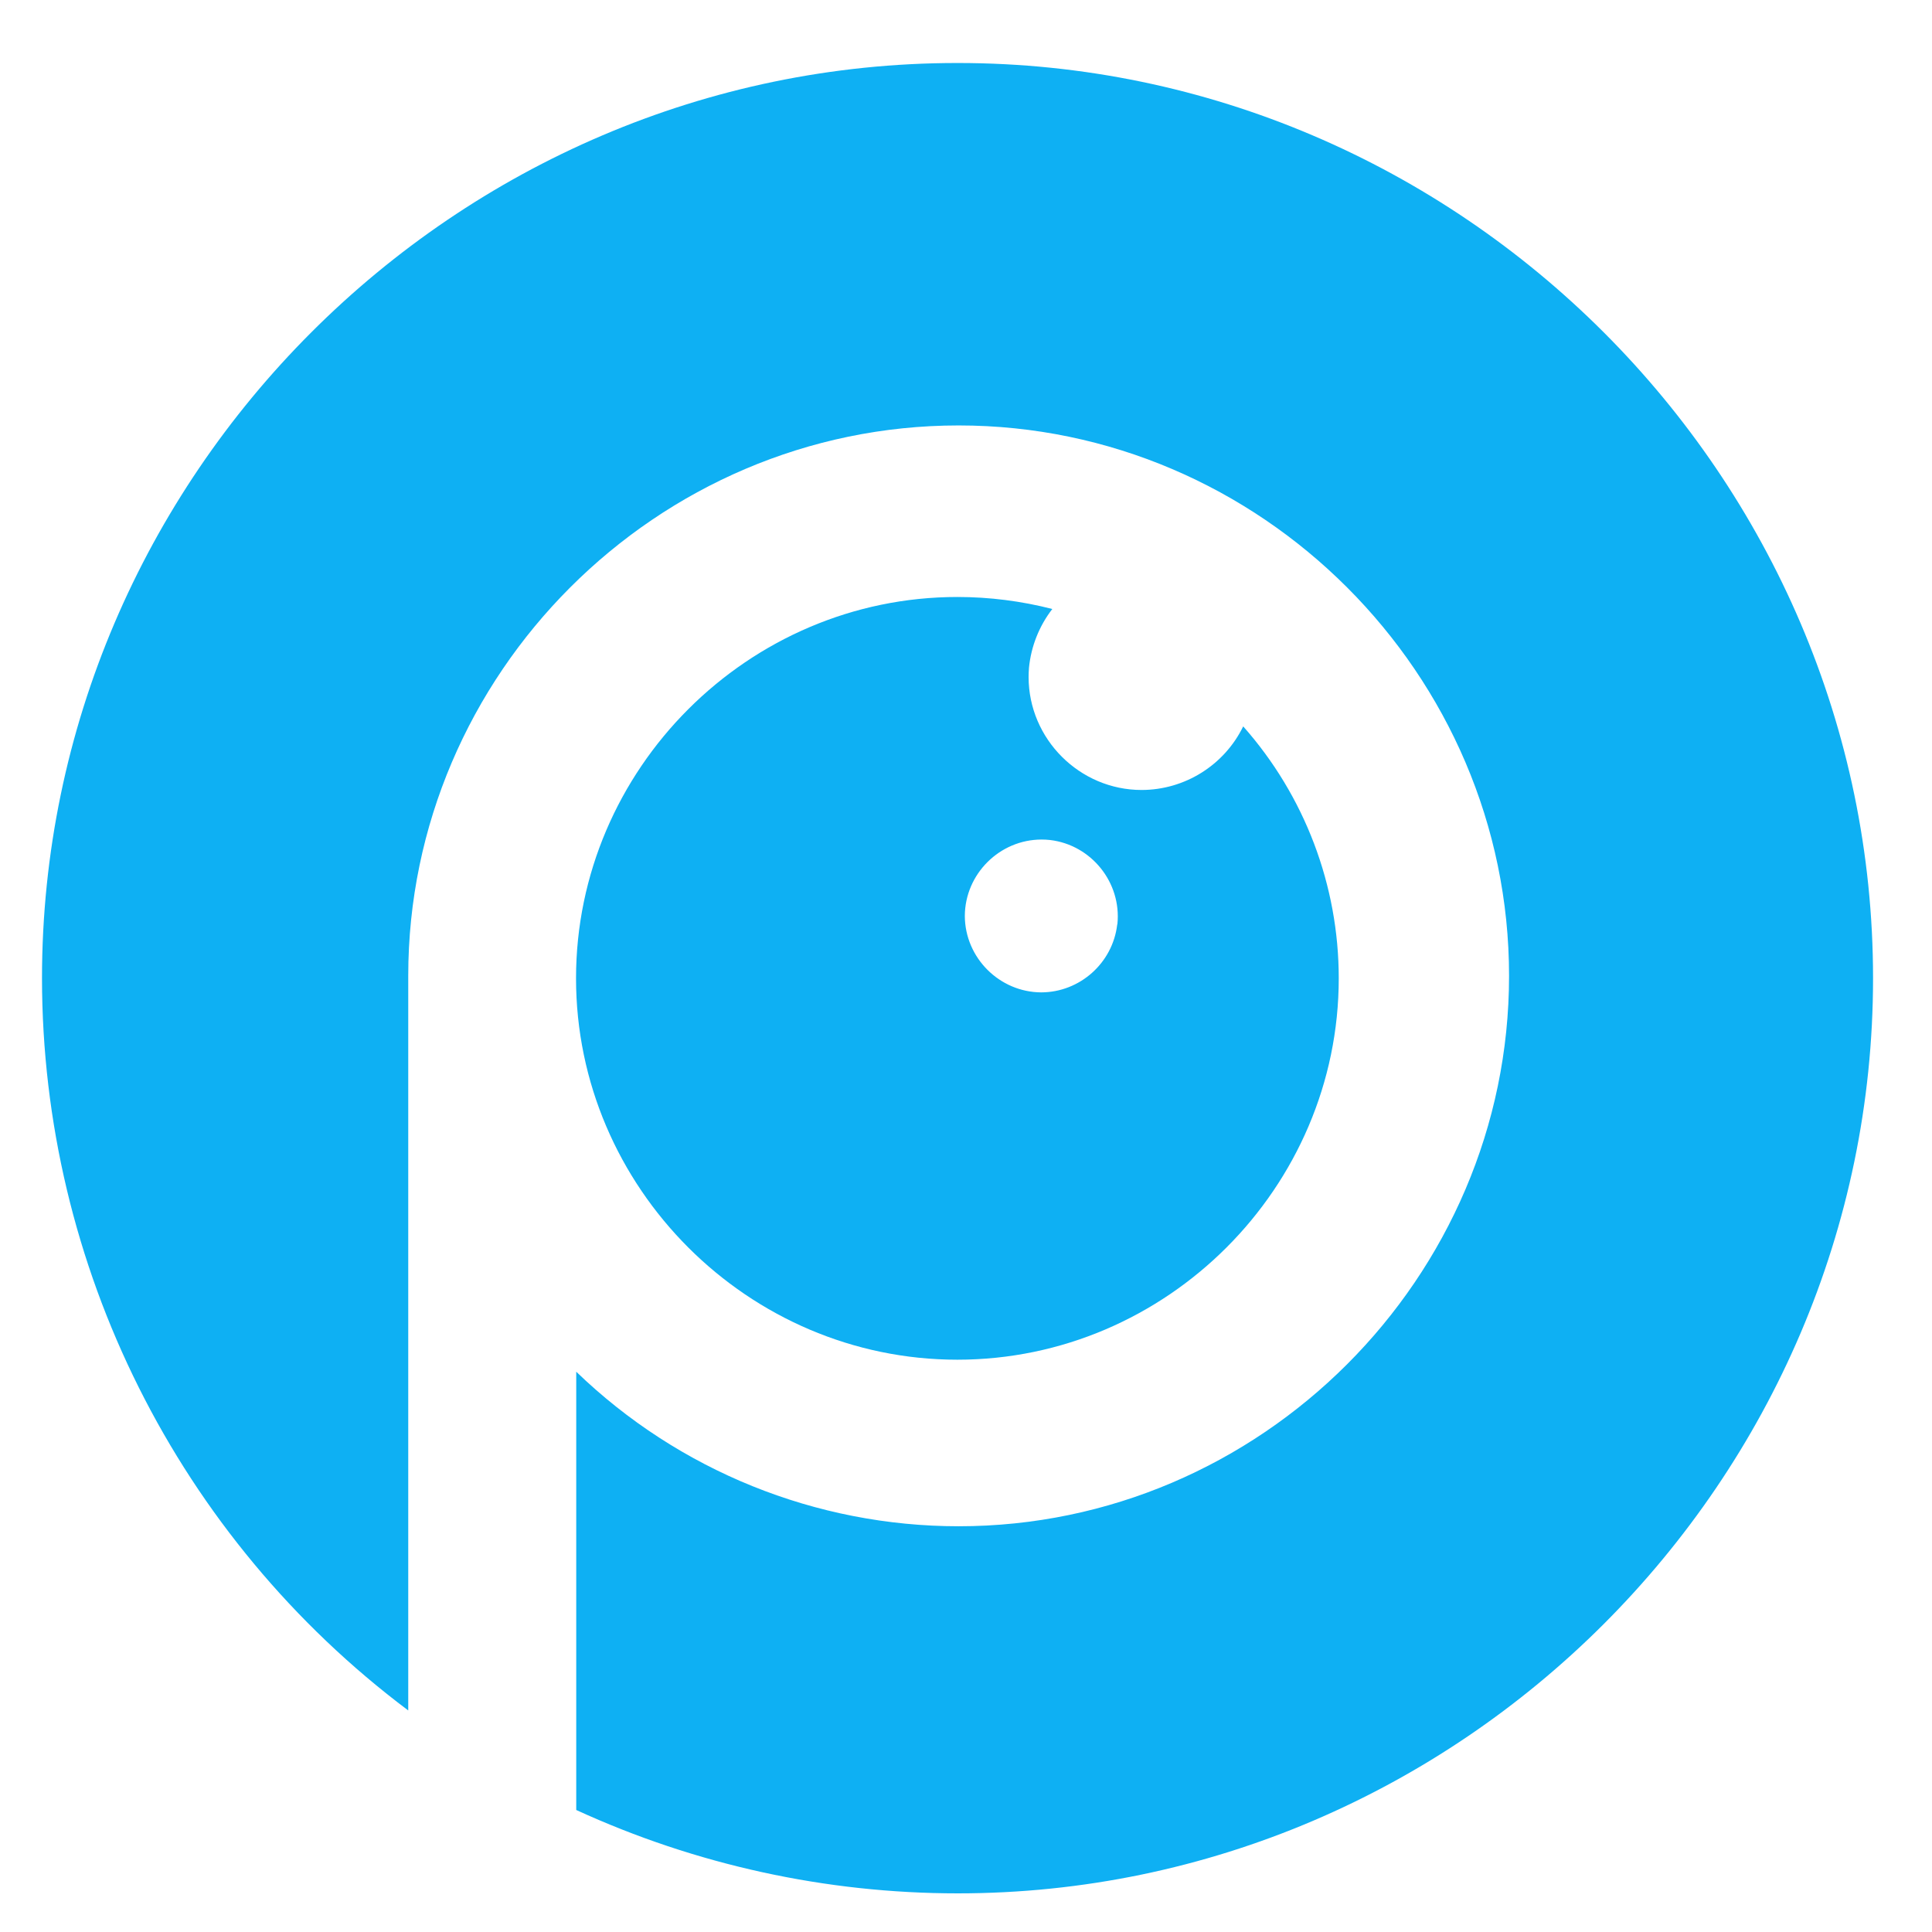
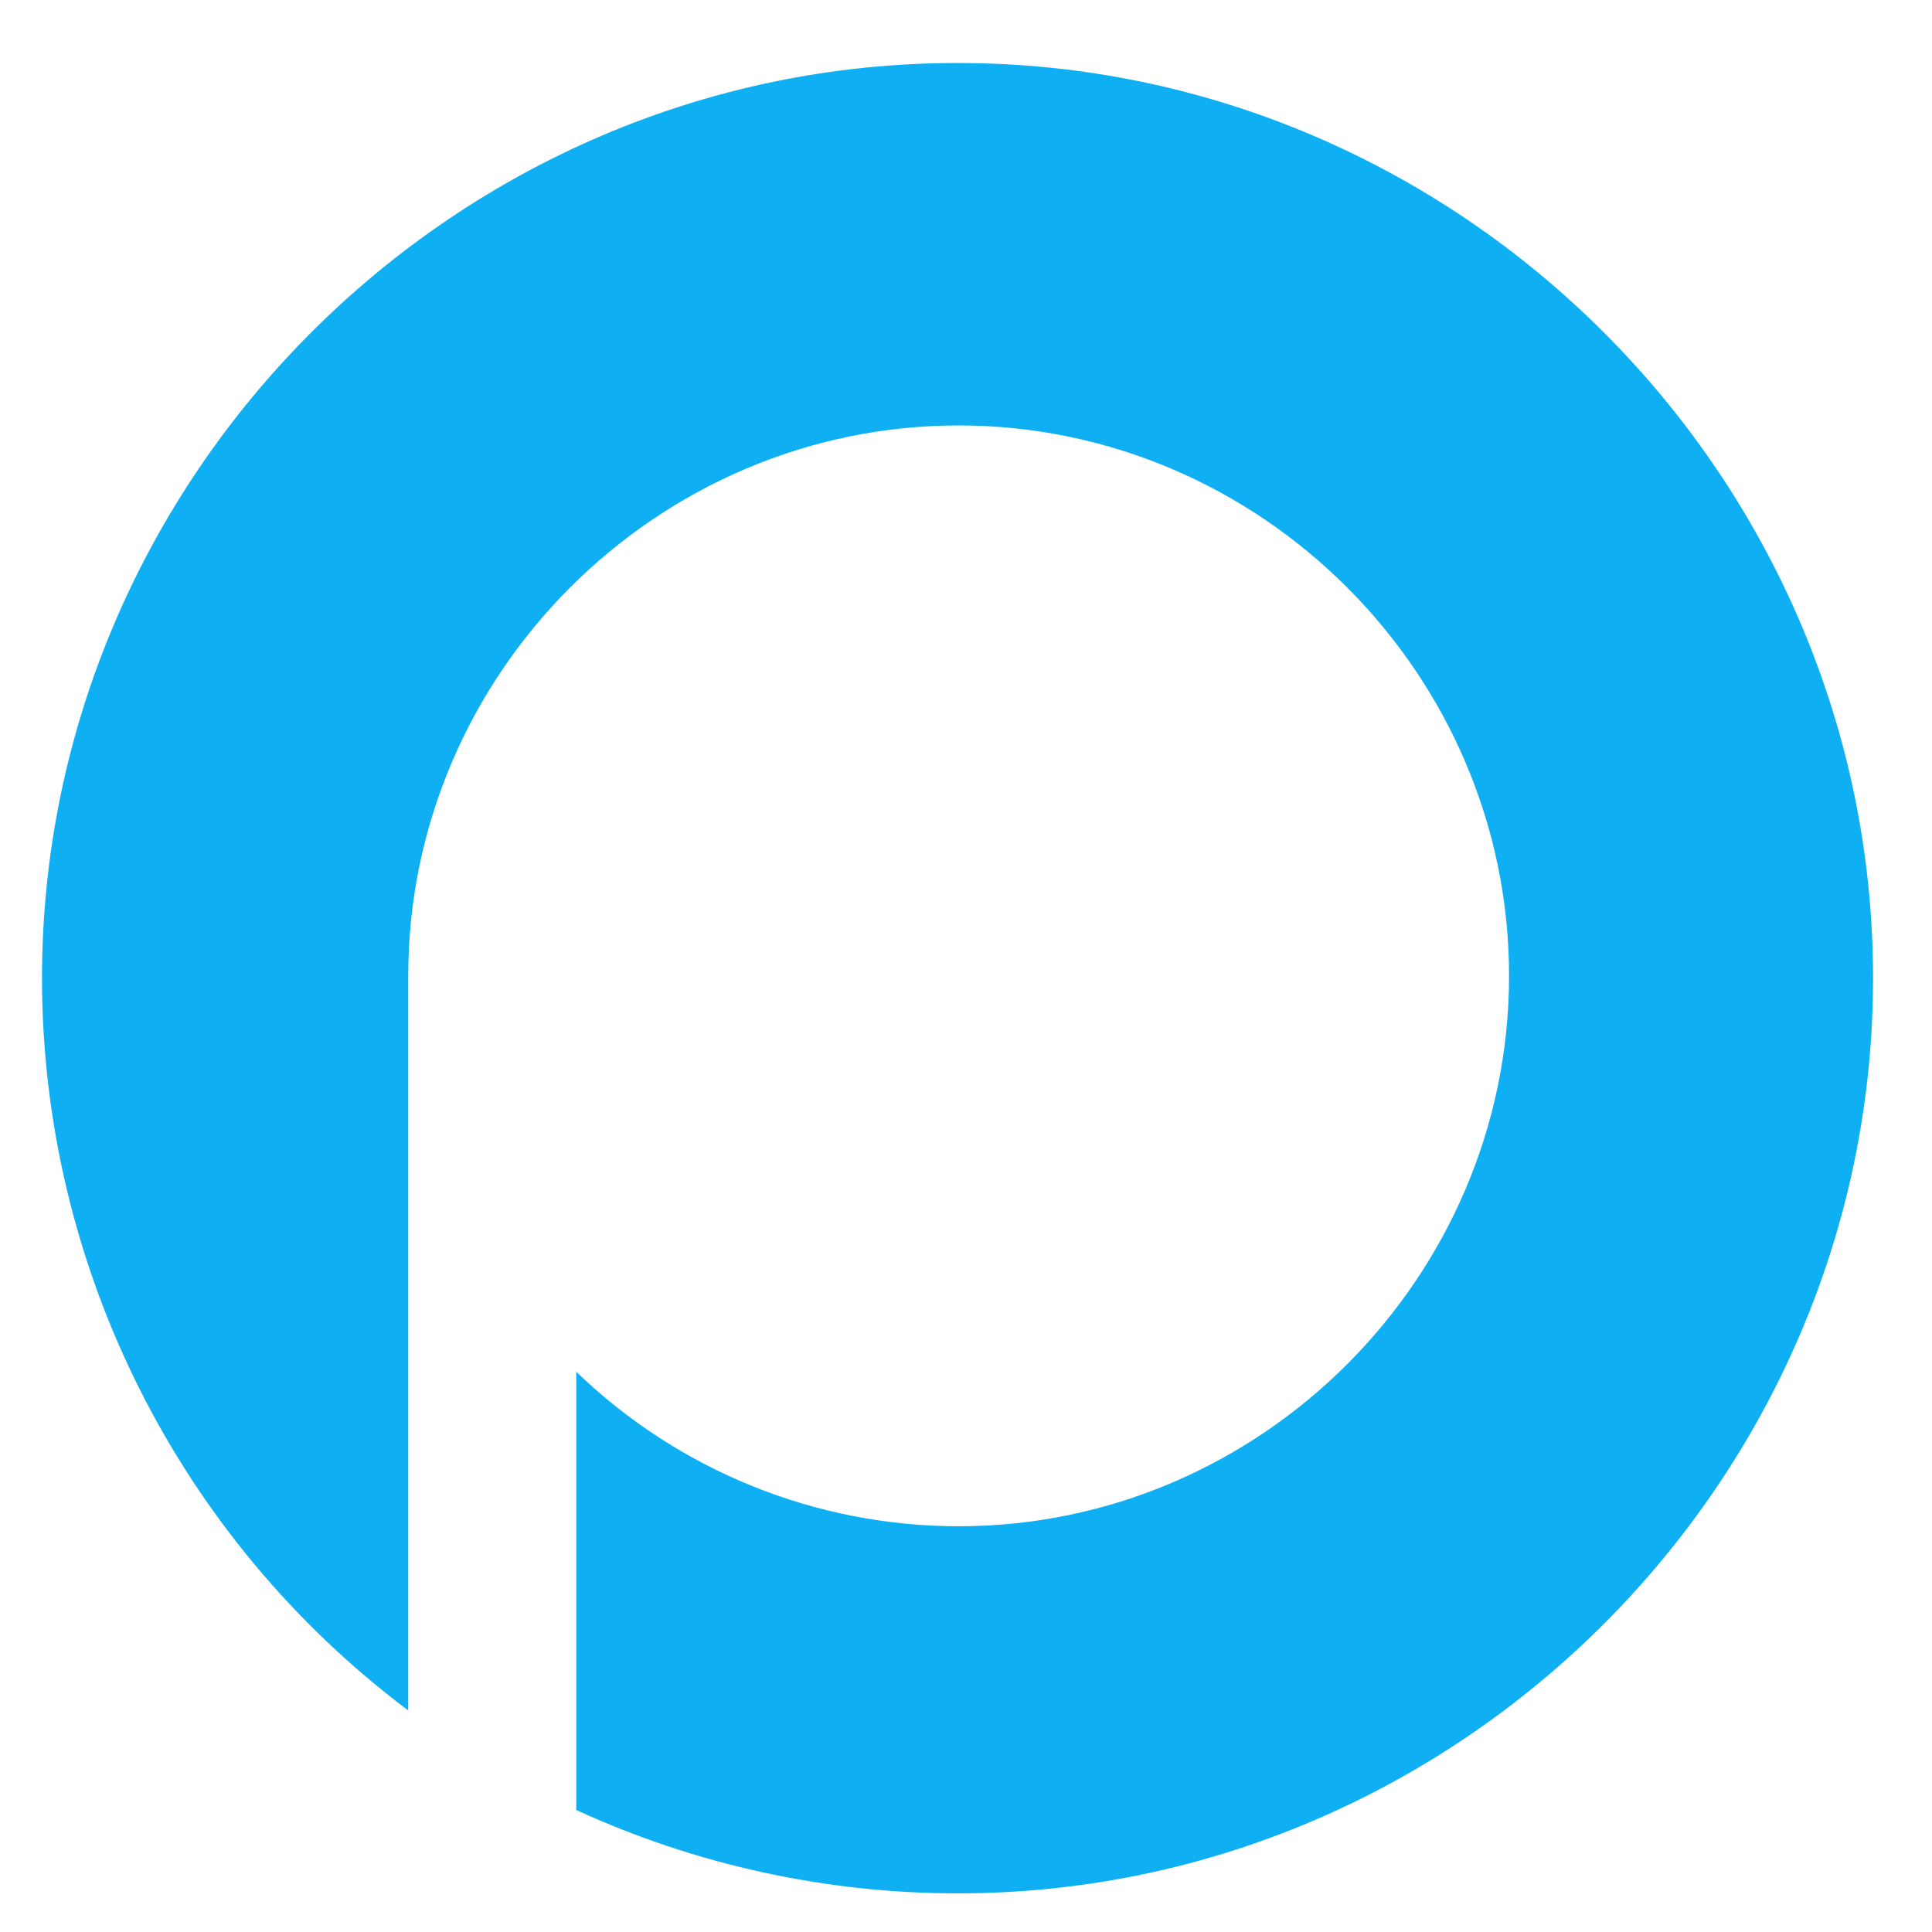
<svg xmlns="http://www.w3.org/2000/svg" width="100%" height="100%" viewBox="0 0 92 92" version="1.1" xml:space="preserve" style="fill-rule:evenodd;clip-rule:evenodd;stroke-linejoin:round;stroke-miterlimit:2;">
-   <rect id="ArtBoard1" x="0" y="0" width="91.53" height="91.001" style="fill:none;" />
  <path d="M45.613,3l-0.033,0c-23.907,0 -43.58,19.673 -43.58,43.58c0.005,13.709 6.474,26.643 17.44,34.87l0,-34.981c0,-14.379 11.831,-26.21 26.21,-26.21c14.378,0 26.21,11.831 26.21,26.21c0,14.378 -11.832,26.21 -26.21,26.21c-6.792,-0.001 -13.325,-2.641 -18.21,-7.359l0,20.87c5.701,2.616 11.9,3.97 18.173,3.97c23.907,0 43.58,-19.673 43.58,-43.58c0,-23.907 -19.673,-43.58 -43.58,-43.58Z" style="fill:#0eb0f3;fill-rule:nonzero;" />
-   <path d="M59.2,34.59c-0.901,1.848 -2.783,3.026 -4.839,3.028c-2.951,0 -5.38,-2.429 -5.38,-5.38c0,-0.149 0.007,-0.299 0.019,-0.448c0.101,-1.016 0.486,-1.982 1.11,-2.79c-1.477,-0.379 -2.995,-0.572 -4.52,-0.572c-9.962,0 -18.16,8.198 -18.16,18.16c0,9.963 8.198,18.16 18.16,18.16c9.962,0 18.16,-8.197 18.16,-18.16l0,-0.008c-0.001,-4.417 -1.621,-8.684 -4.55,-11.99Zm-6,9.44c-0.215,1.826 -1.777,3.22 -3.616,3.226c-1.993,-0.009 -3.631,-1.647 -3.64,-3.64c0.01,-1.999 1.658,-3.638 3.657,-3.638c0.133,0 0.266,0.007 0.399,0.022c1.97,0.232 3.41,2.027 3.21,4l-0.01,0.03Z" style="fill:#0eb0f3;fill-rule:nonzero;" />
</svg>